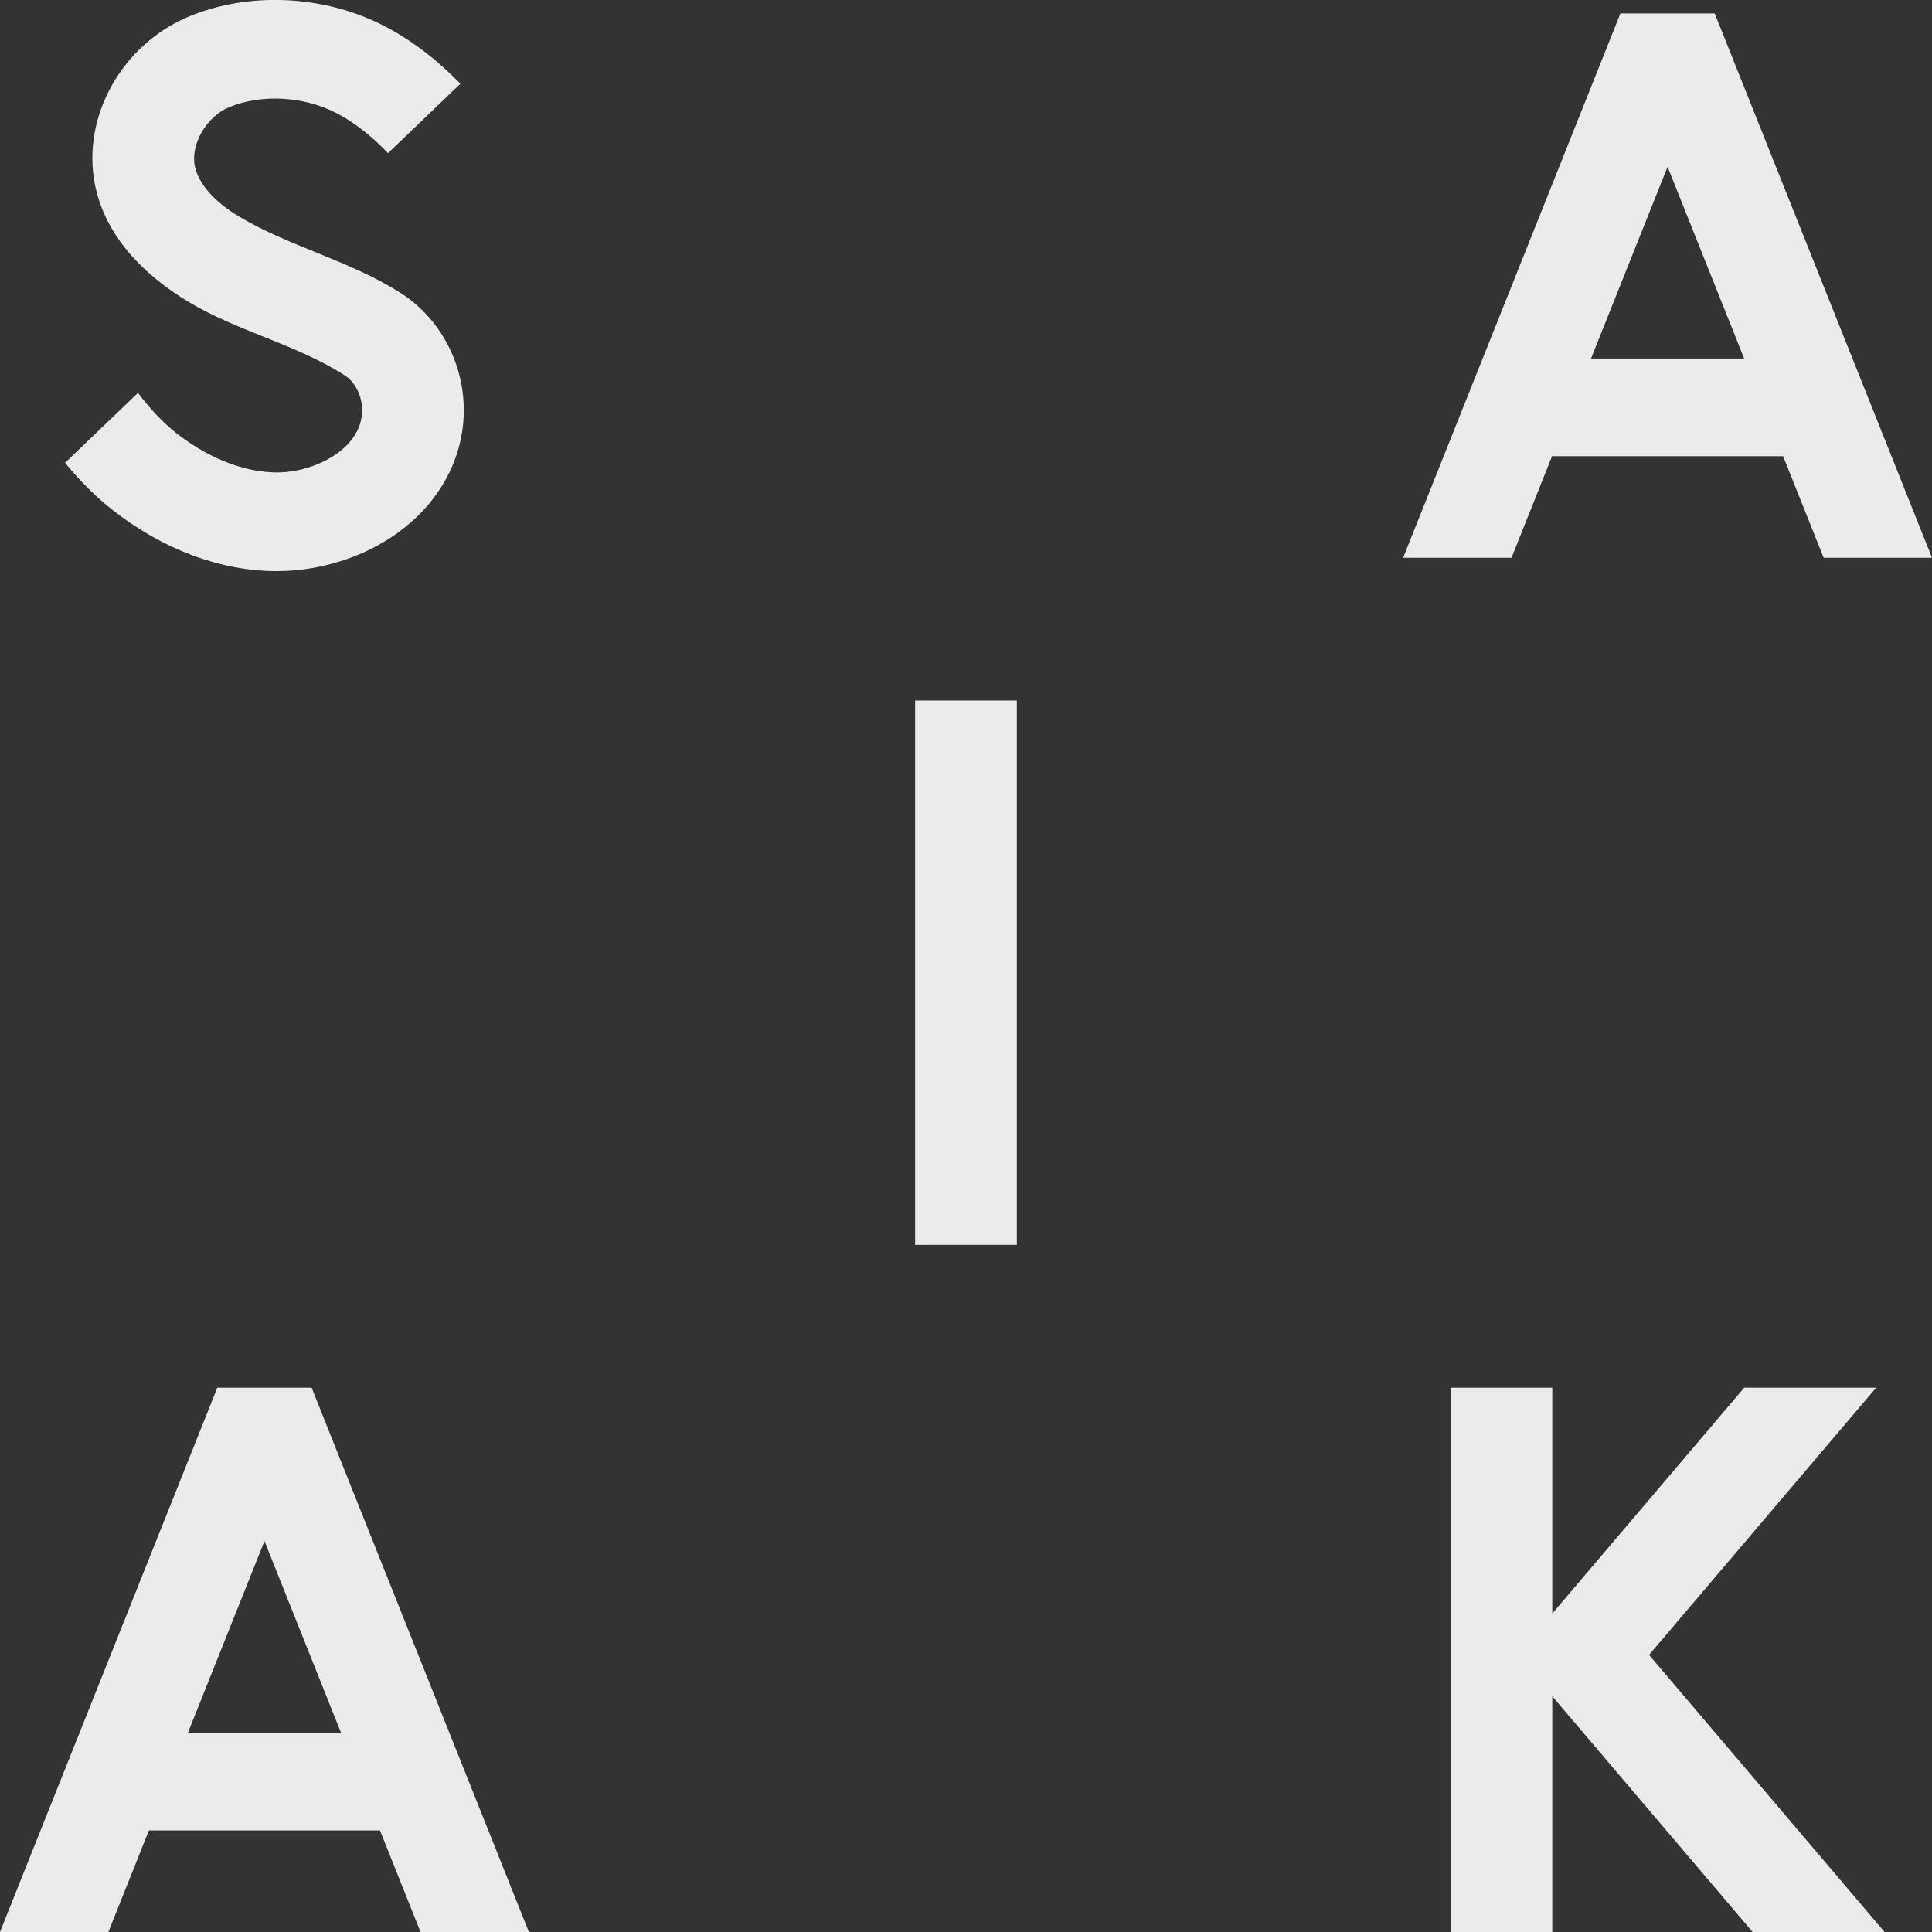
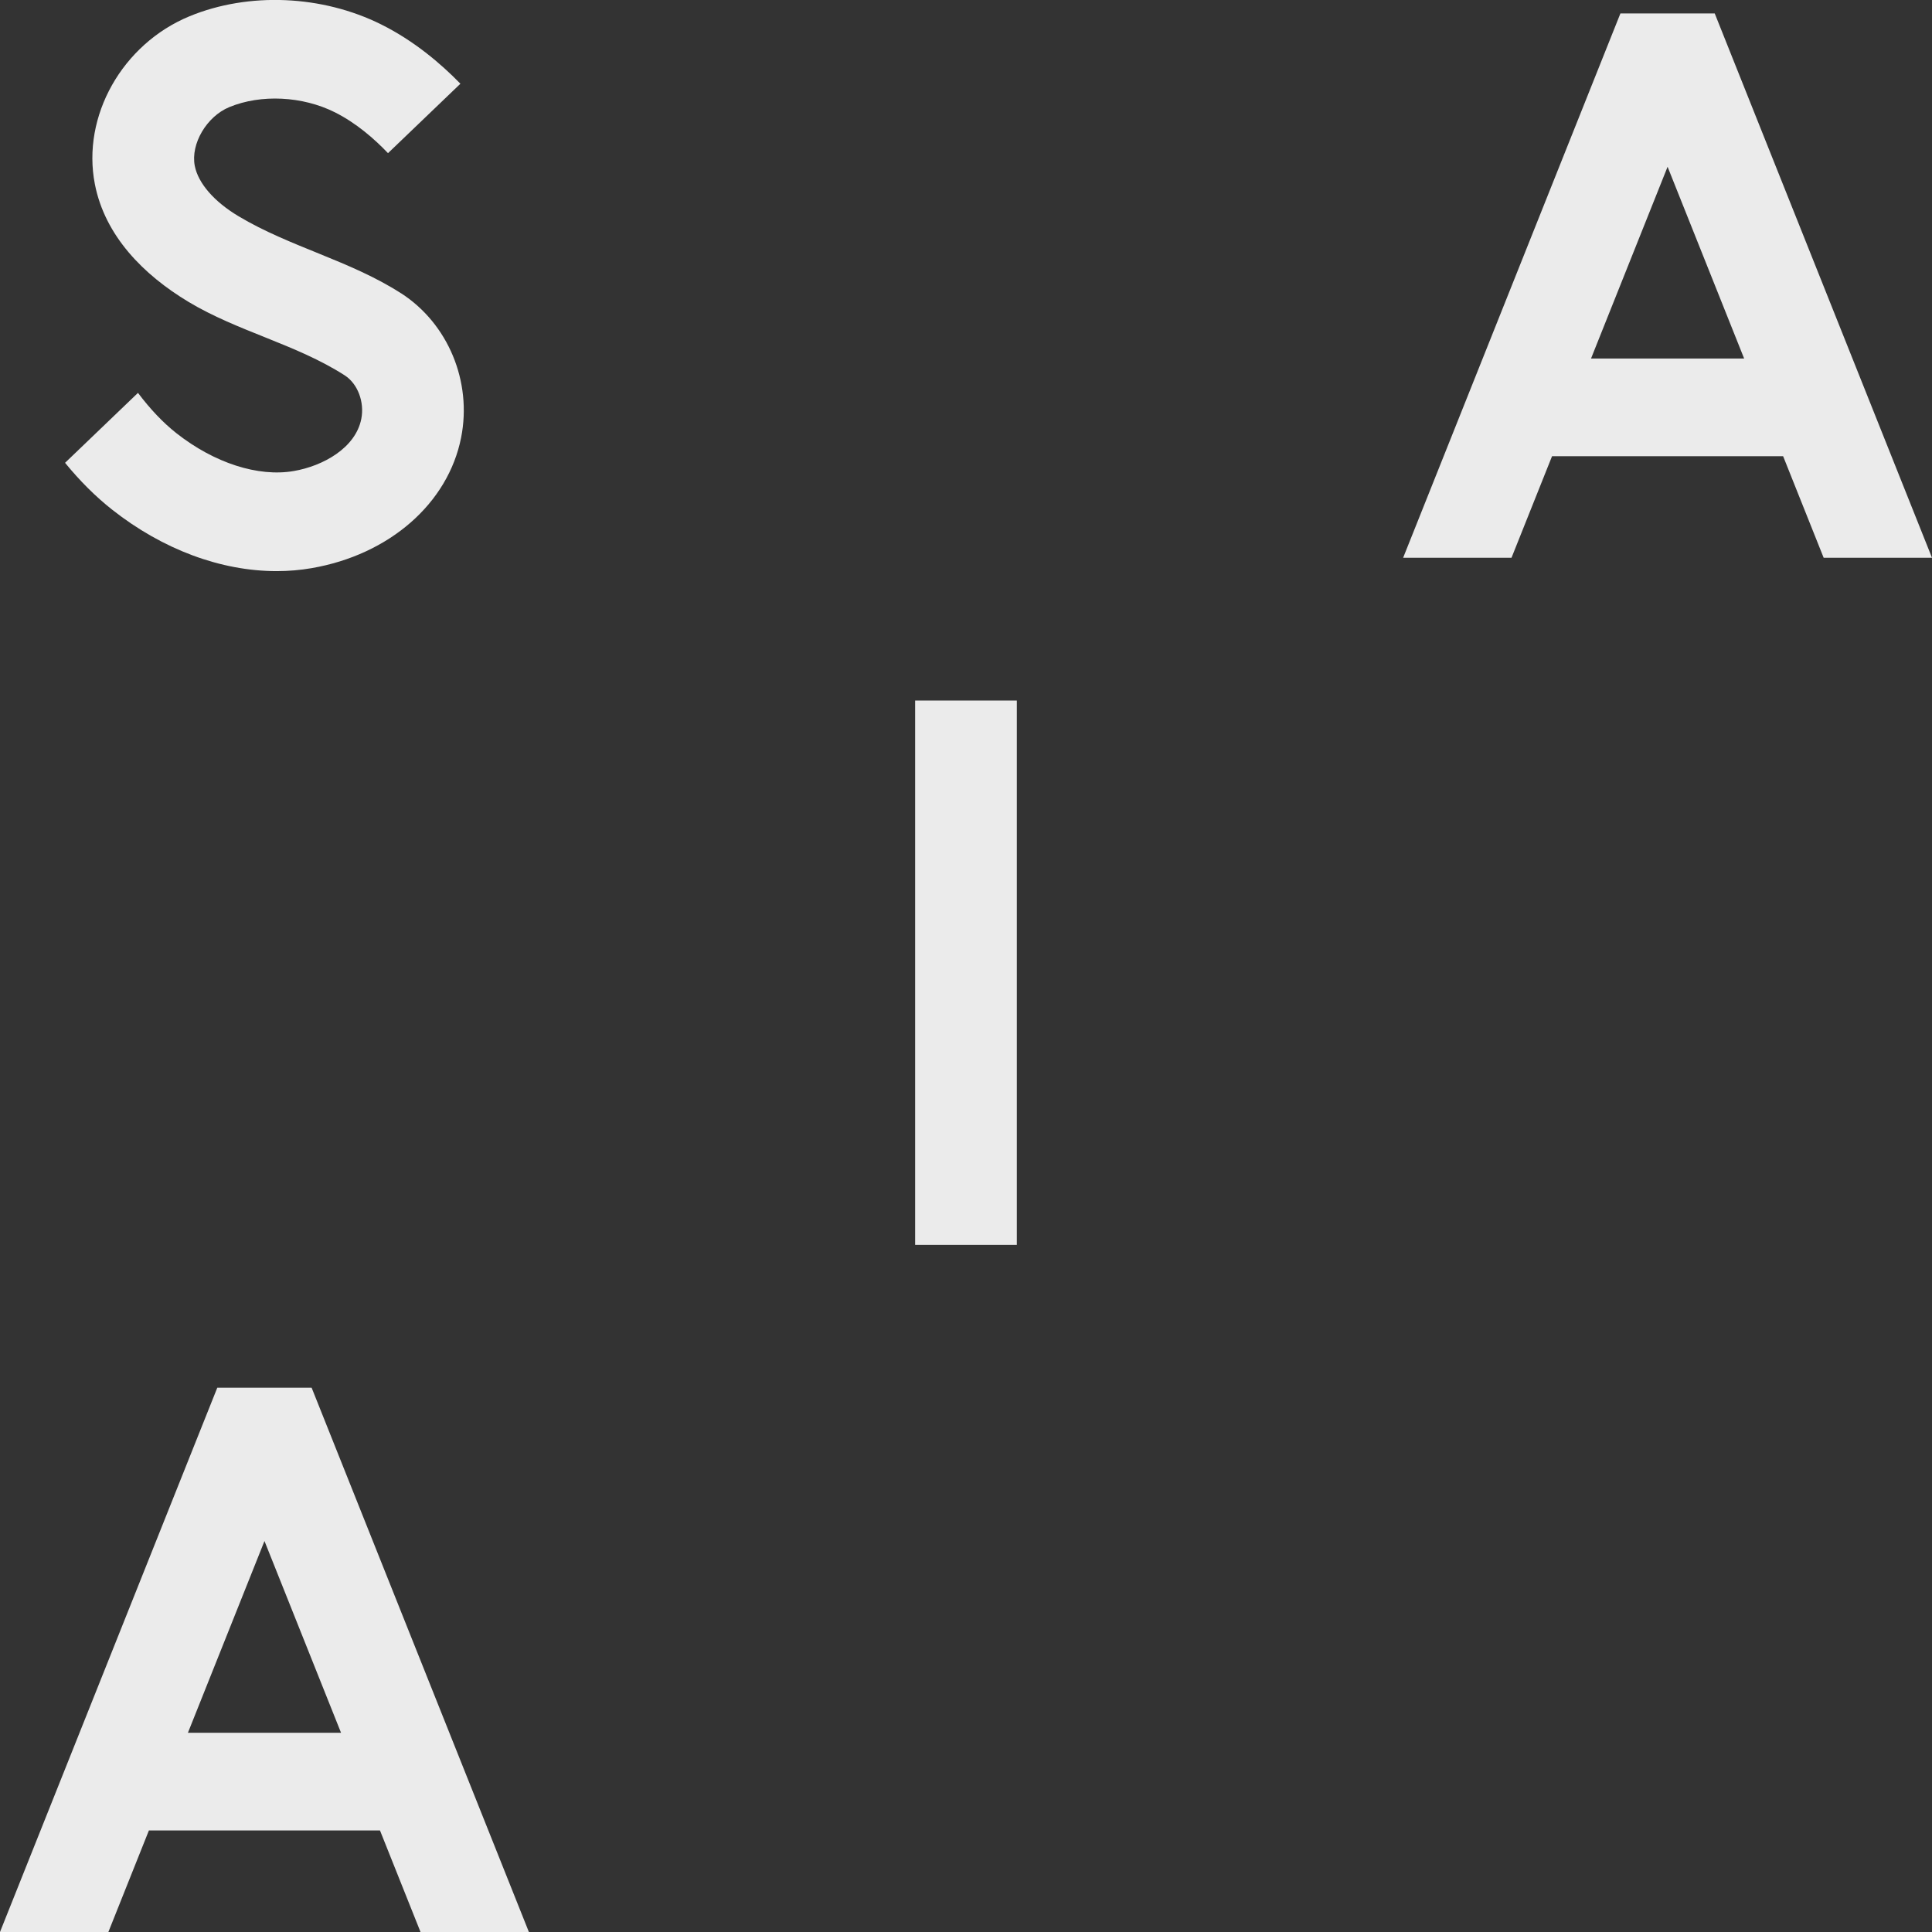
<svg xmlns="http://www.w3.org/2000/svg" id="_レイヤー_2" viewBox="0 0 65 65">
  <rect x="0" y="0" width="65" height="65" fill="#333333" stroke="none" />
  <defs>
    <style>.cls-1{fill:none;}.cls-2{fill:#ebebeb;}</style>
  </defs>
  <g id="_レイヤー_1-2">
    <g>
      <g>
-         <polygon class="cls-2" points="63.122 46.687 58.683 46.687 52.224 54.287 52.224 46.687 48.803 46.687 48.803 65 52.224 65 52.224 57.068 58.965 65 63.404 65 55.481 55.677 63.122 46.687" />
        <path class="cls-2" d="M13.49,9.866c-1.706-1.098-3.731-1.555-5.463-2.59-.822-.491-1.359-1.109-1.474-1.696-.144-.738,.399-1.662,1.163-1.977,1.064-.439,2.457-.371,3.548,.174,.718,.359,1.332,.895,1.79,1.376l2.436-2.336c-.669-.687-1.564-1.445-2.66-1.992-1.988-.992-4.461-1.099-6.453-.278-2.263,.934-3.633,3.362-3.185,5.65,.341,1.744,1.638,3.049,3.146,3.957,1.662,1,3.62,1.425,5.252,2.47,.003,.002,.006,.004,.009,.006,.435,.28,.669,.896,.556,1.465-.193,.973-1.278,1.581-2.269,1.752-1.2,.208-2.678-.269-3.953-1.274-.447-.353-.873-.801-1.291-1.355l-2.453,2.353c.501,.613,1.026,1.136,1.586,1.578,1.704,1.343,3.665,2.066,5.532,2.066,.398,0,.792-.033,1.178-.1,2.615-.452,4.589-2.176,5.029-4.393,.374-1.886-.44-3.838-2.024-4.858Z" />
        <path class="cls-2" d="M61.354,18.765h3.646L57.69,.452h-3.173l-7.31,18.313h3.646l1.364-3.417h7.774l1.364,3.417Zm-7.826-6.702l2.576-6.452,2.576,6.452h-5.151Z" />
        <path class="cls-2" d="M14.148,65h3.646l-7.31-18.313h-3.173L0,65H3.646l1.364-3.417h7.774l1.364,3.417Zm-7.826-6.702l2.576-6.452,2.576,6.452H6.321Z" />
        <rect class="cls-2" x="30.789" y="23.569" width="3.421" height="18.313" />
      </g>
      <rect class="cls-1" y="0" width="65" height="65" />
    </g>
  </g>
</svg>